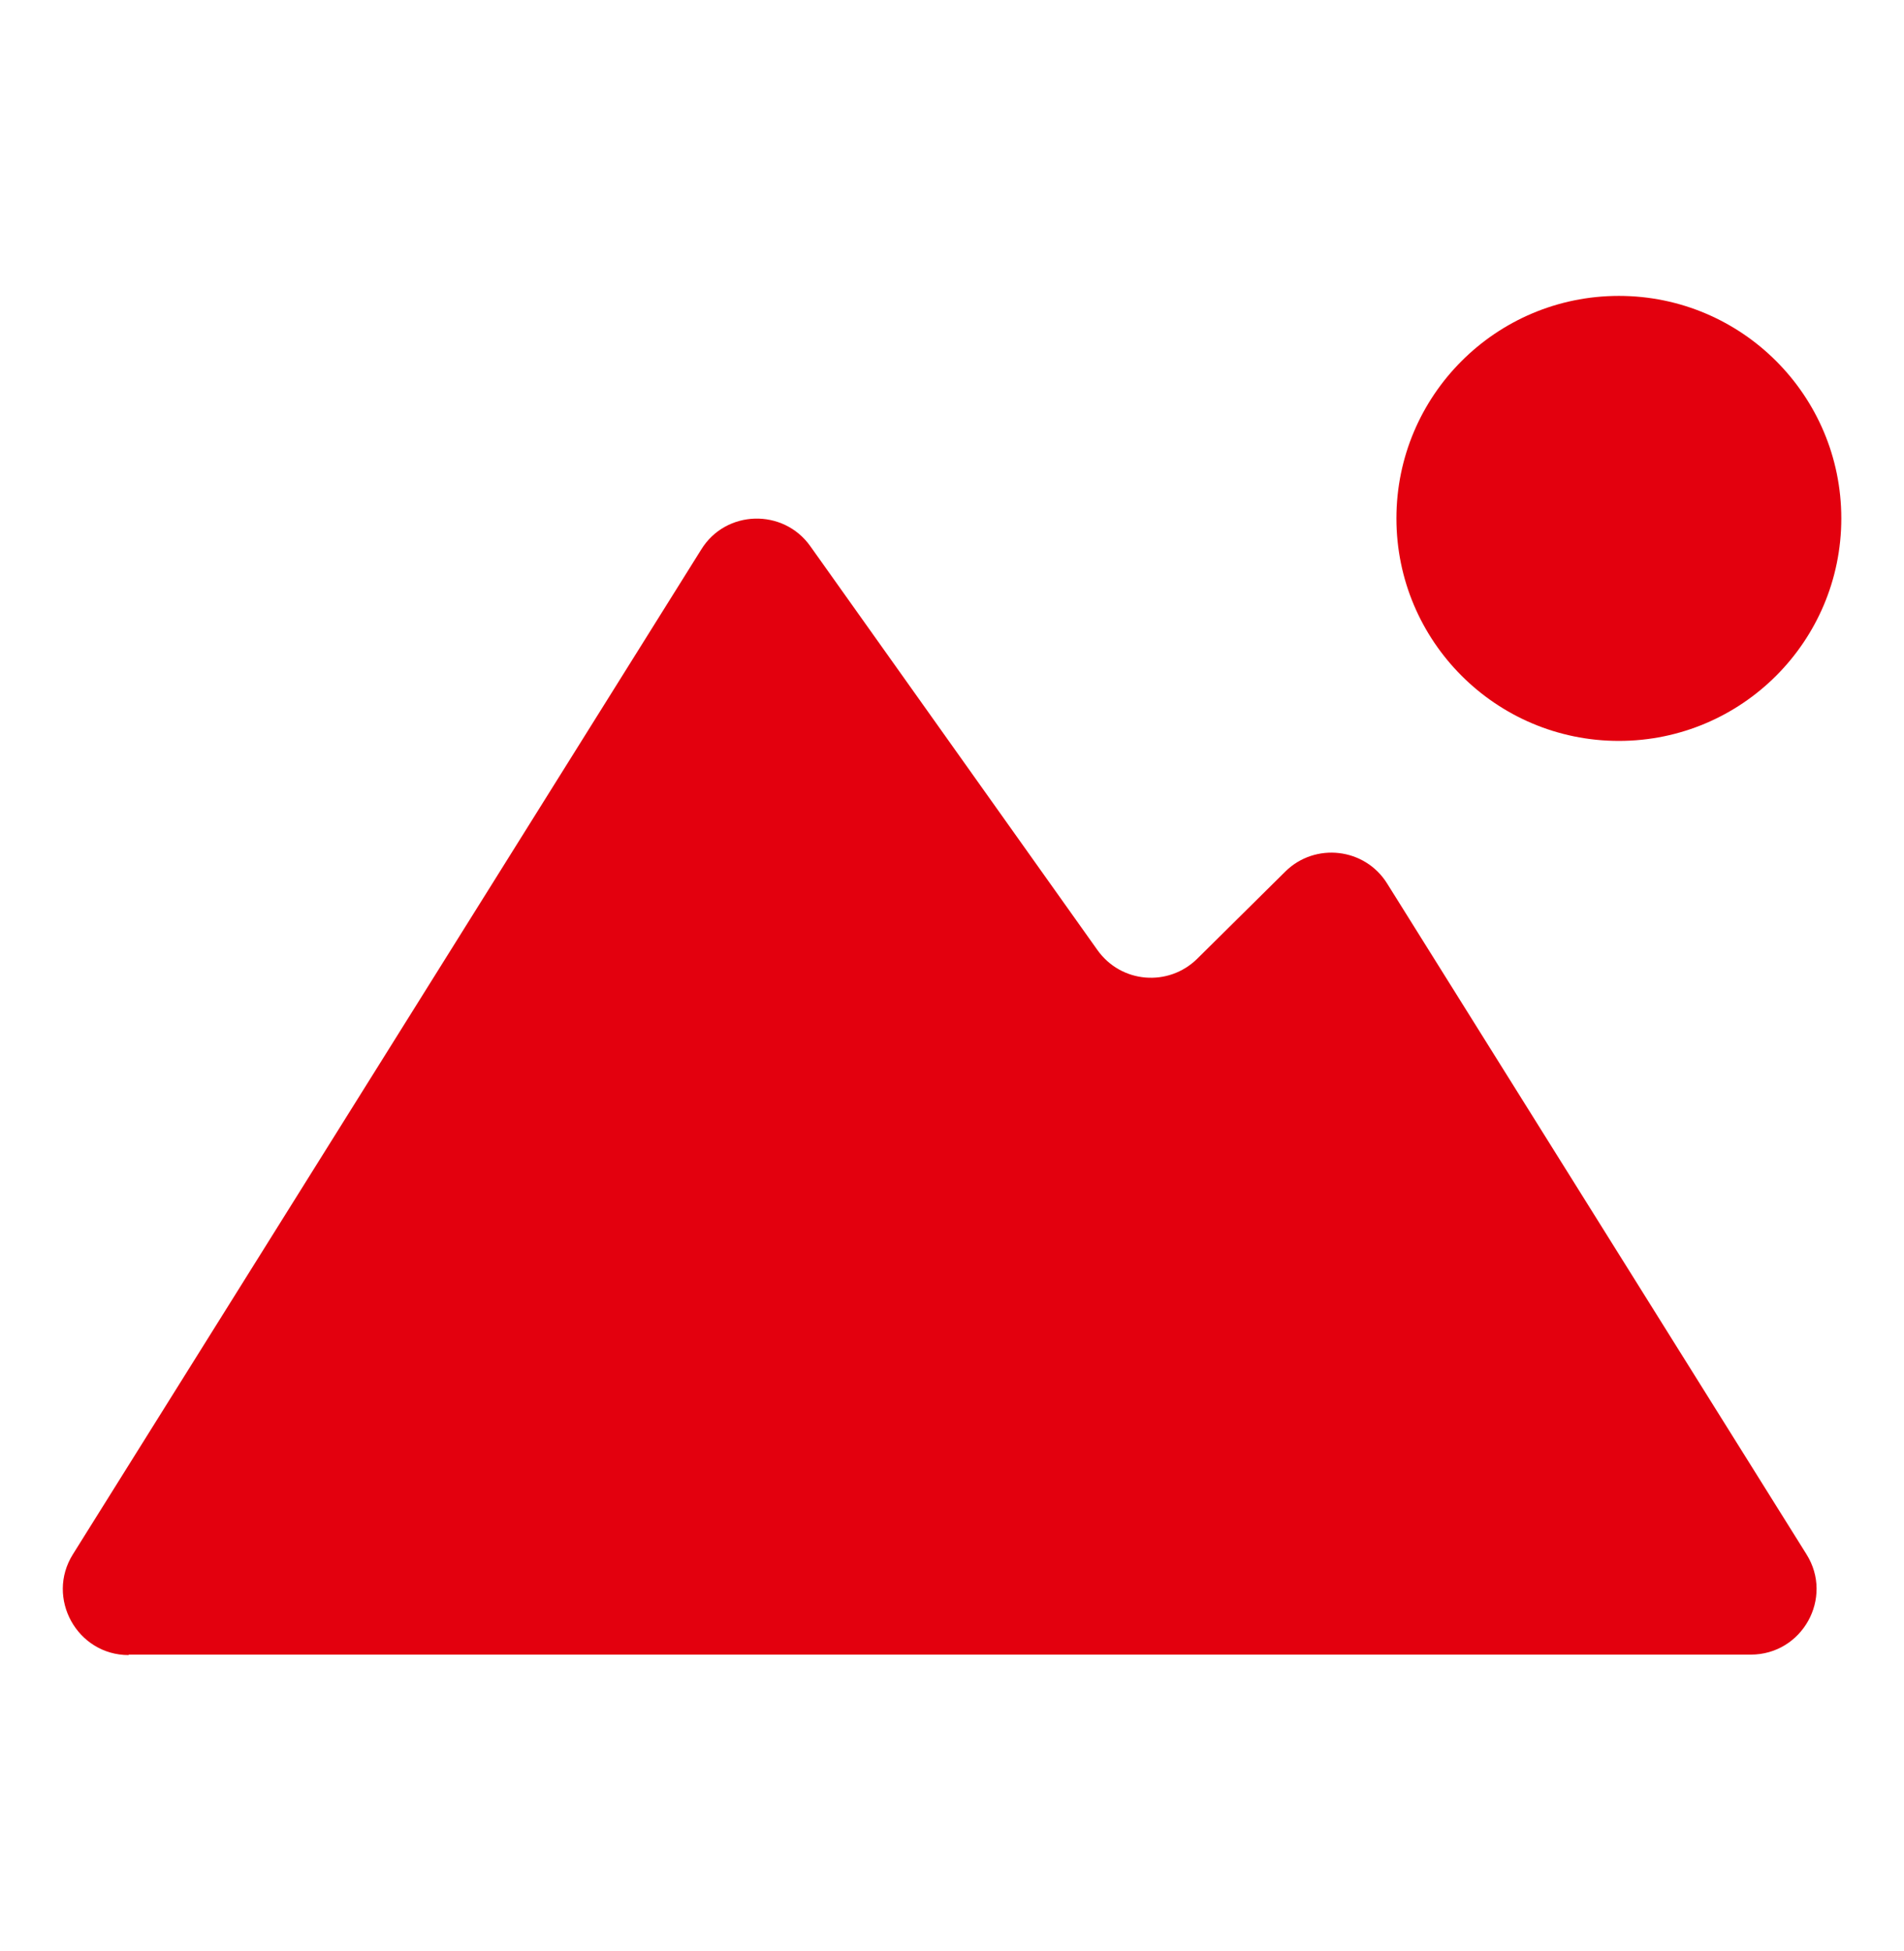
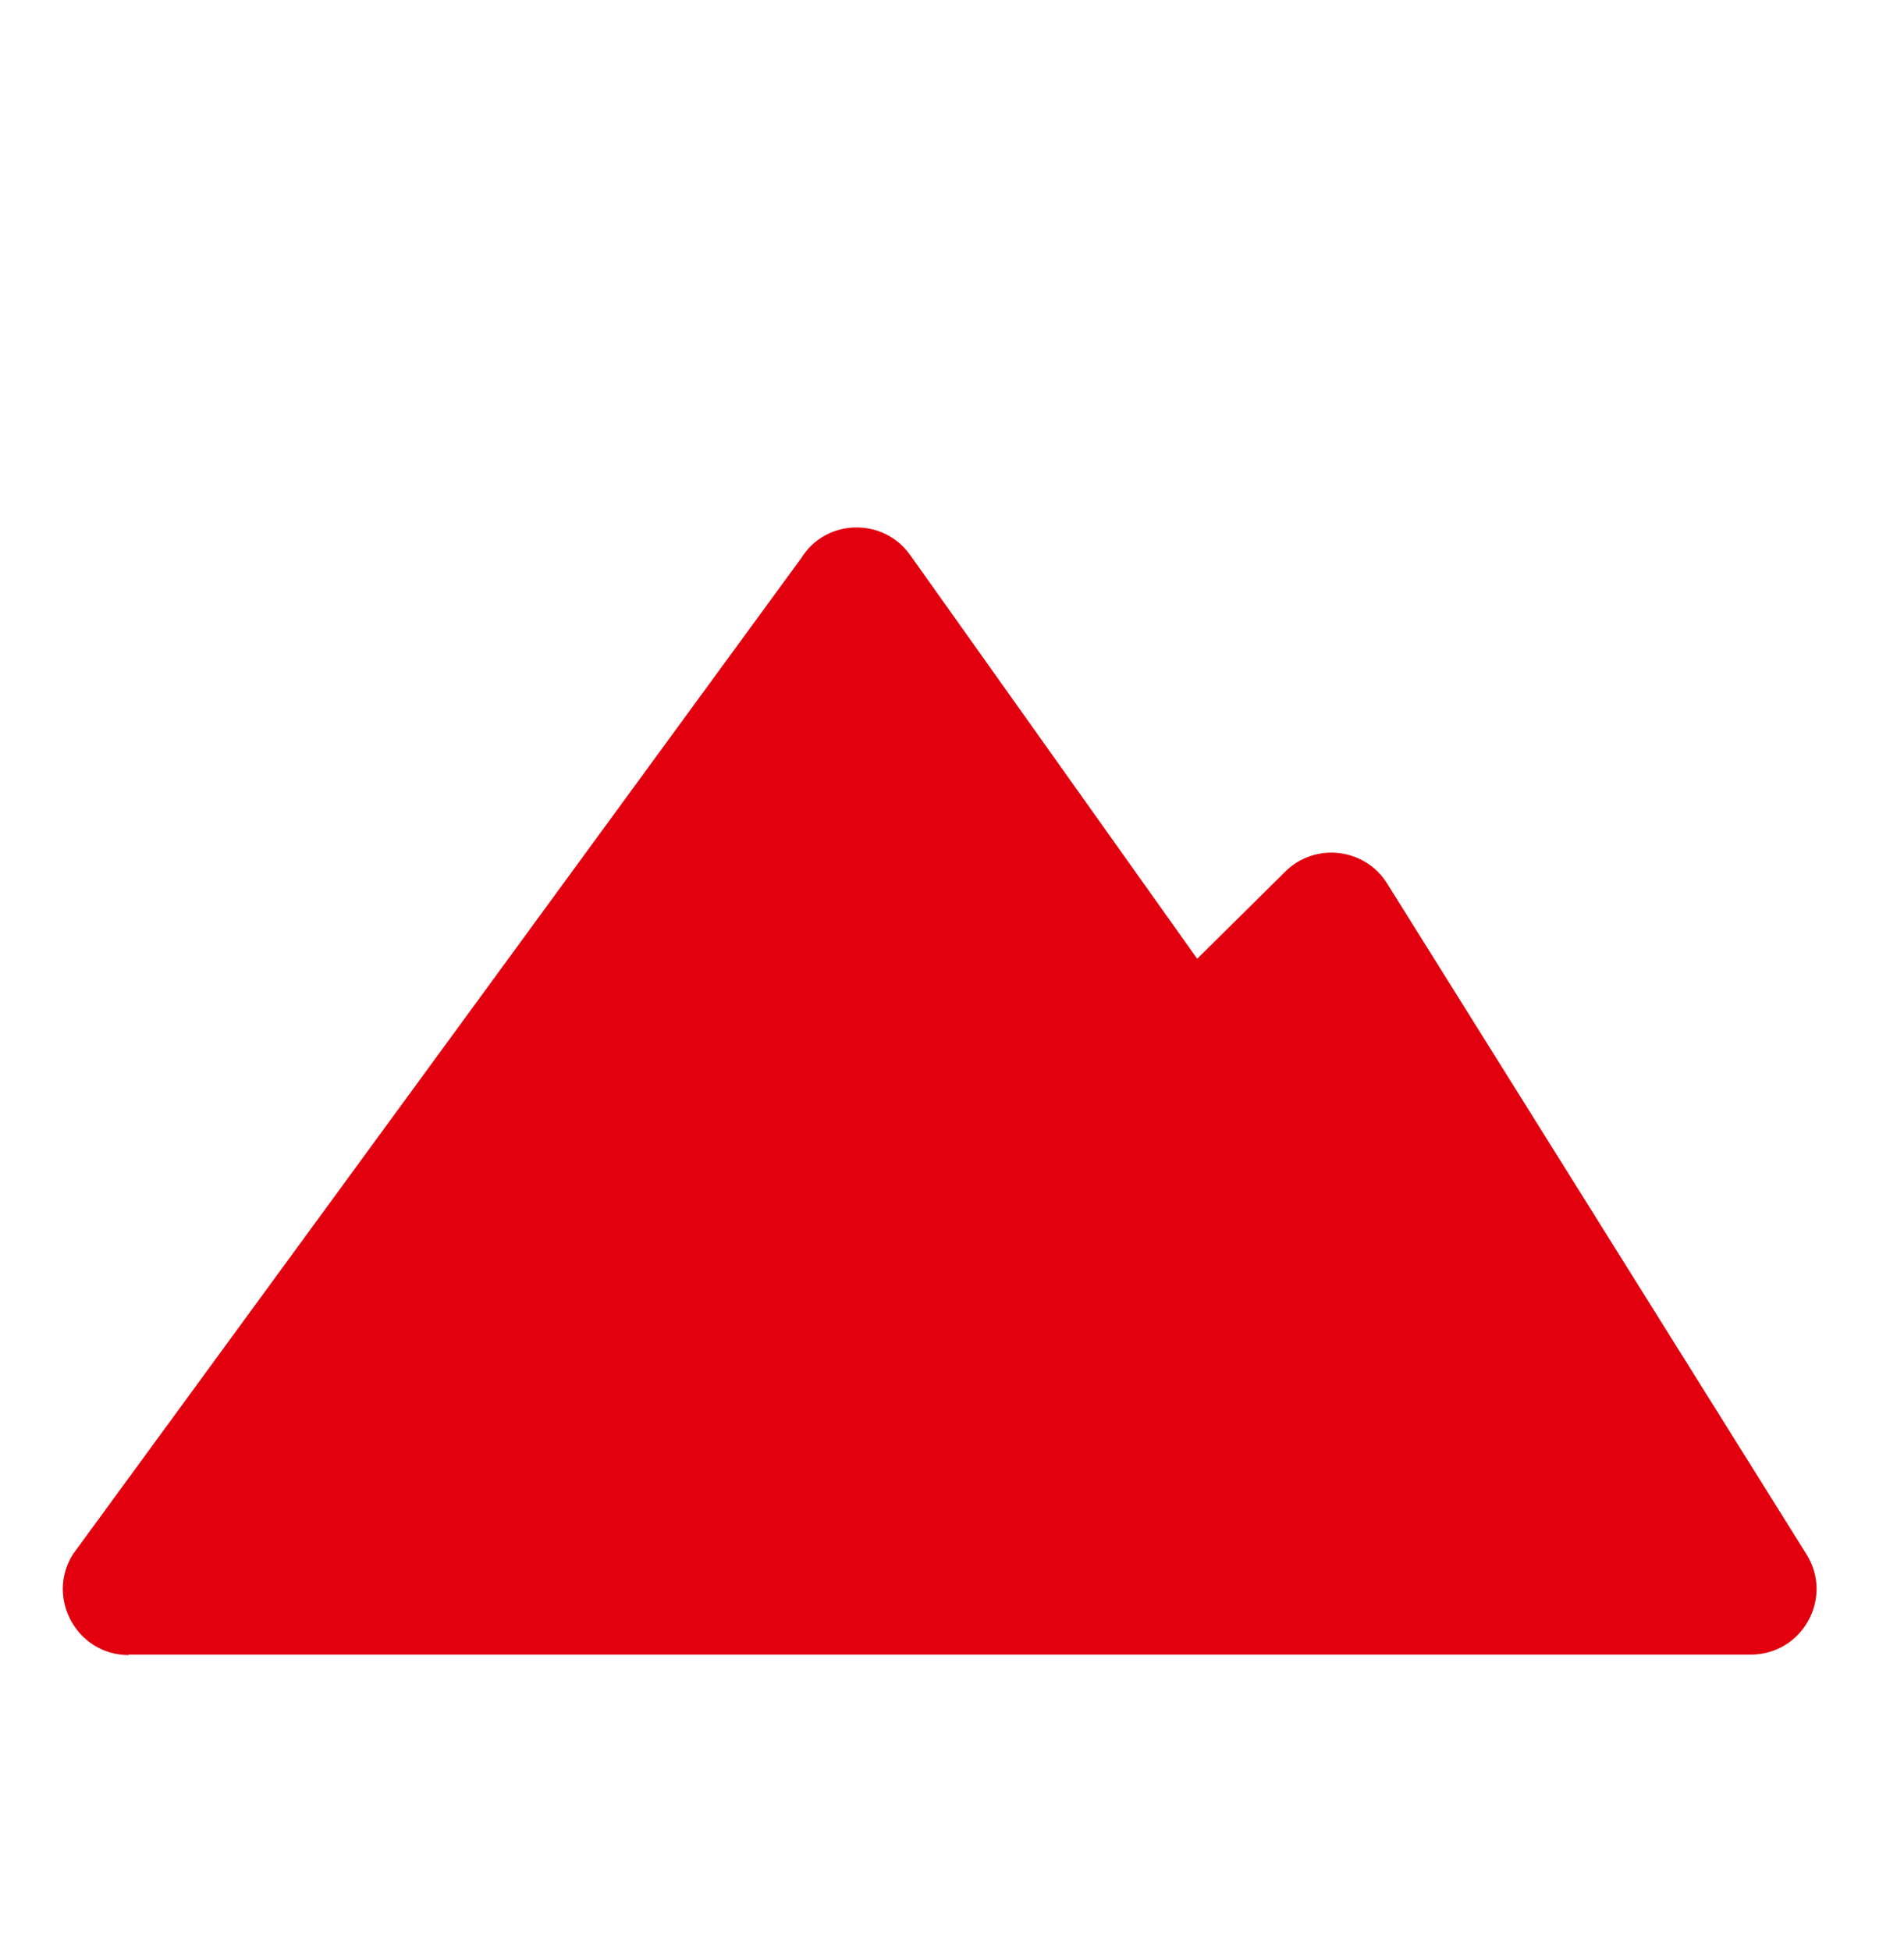
<svg xmlns="http://www.w3.org/2000/svg" id="Icons" viewBox="0 0 41 42">
  <defs>
    <style>      .cls-1 {        fill: #e3000e;        stroke-width: 0px;      }    </style>
  </defs>
-   <path class="cls-1" d="M2.77,35.62h34.93c1.11,0,1.79-1.22,1.2-2.16l-9.03-14.44c-.48-.77-1.55-.89-2.19-.26l-1.9,1.88c-.62.61-1.64.53-2.15-.19l-6.18-8.69c-.58-.82-1.82-.79-2.35.07L1.57,33.46c-.59.94.09,2.17,1.2,2.17Z" />
-   <circle class="cls-1" cx="34.86" cy="11.16" r="4.79" />
+   <path class="cls-1" d="M2.77,35.62h34.93c1.11,0,1.79-1.22,1.2-2.16l-9.03-14.44c-.48-.77-1.55-.89-2.19-.26l-1.9,1.88l-6.18-8.69c-.58-.82-1.82-.79-2.35.07L1.57,33.46c-.59.94.09,2.17,1.2,2.17Z" />
</svg>